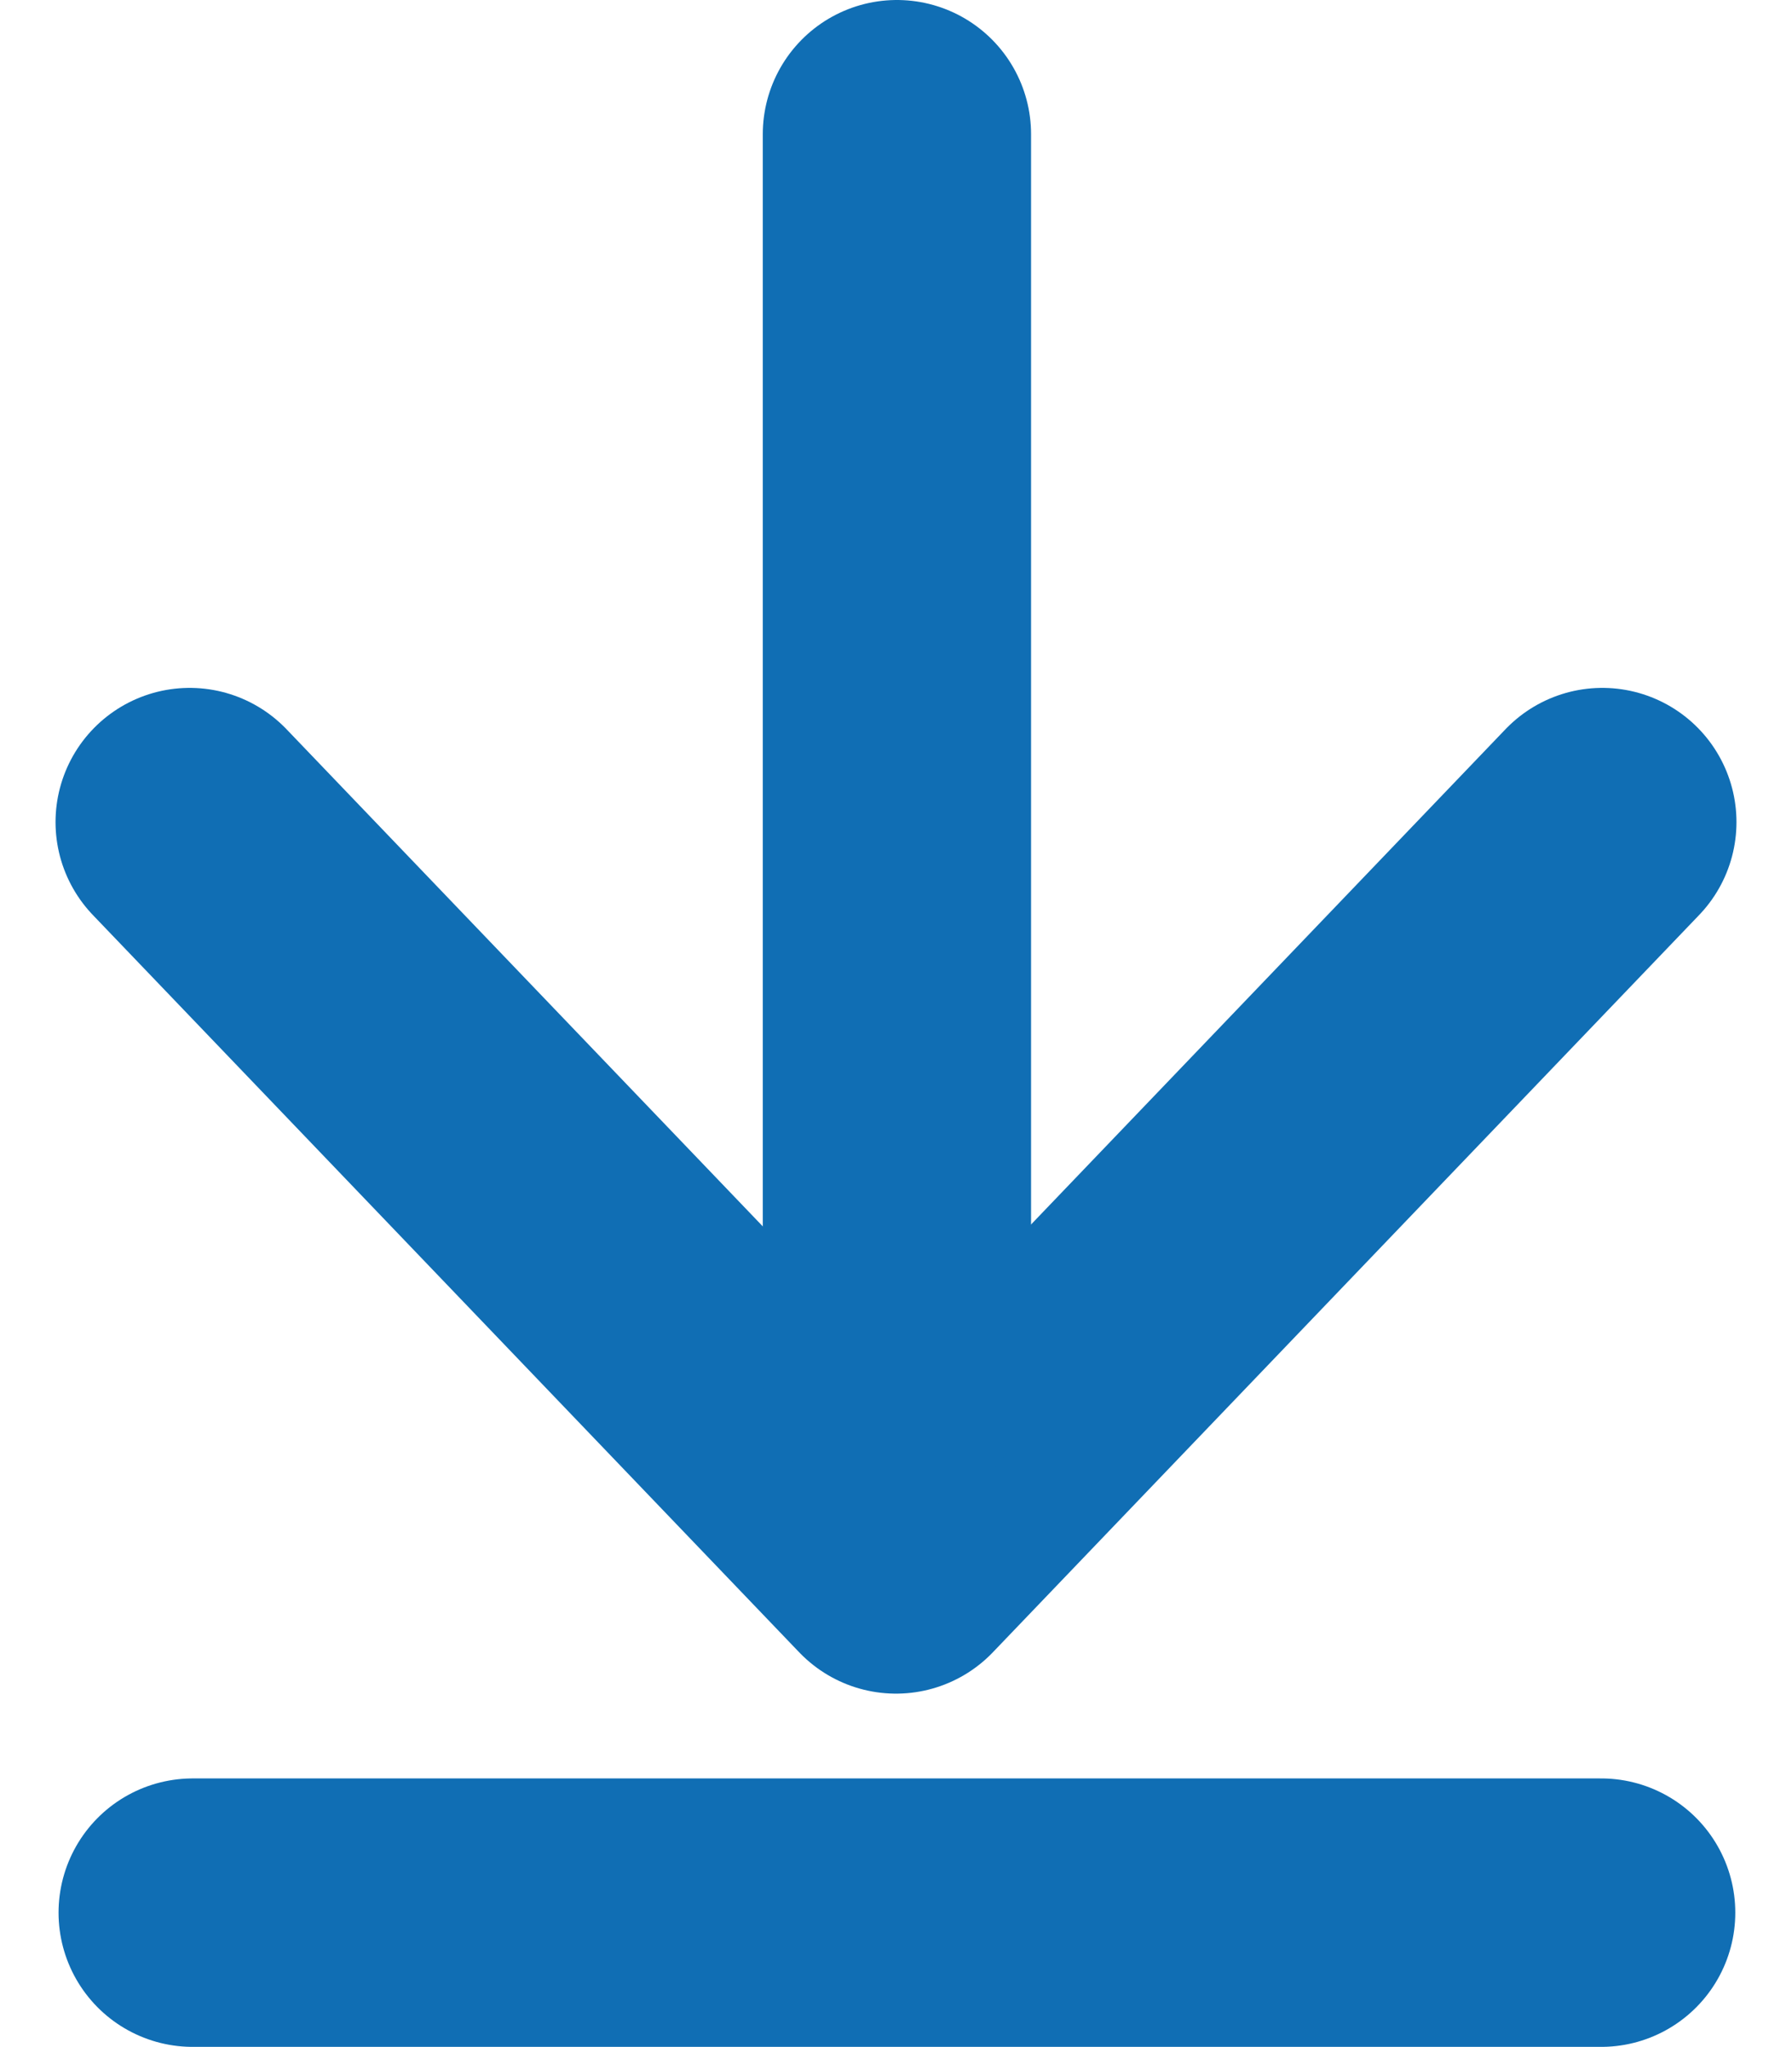
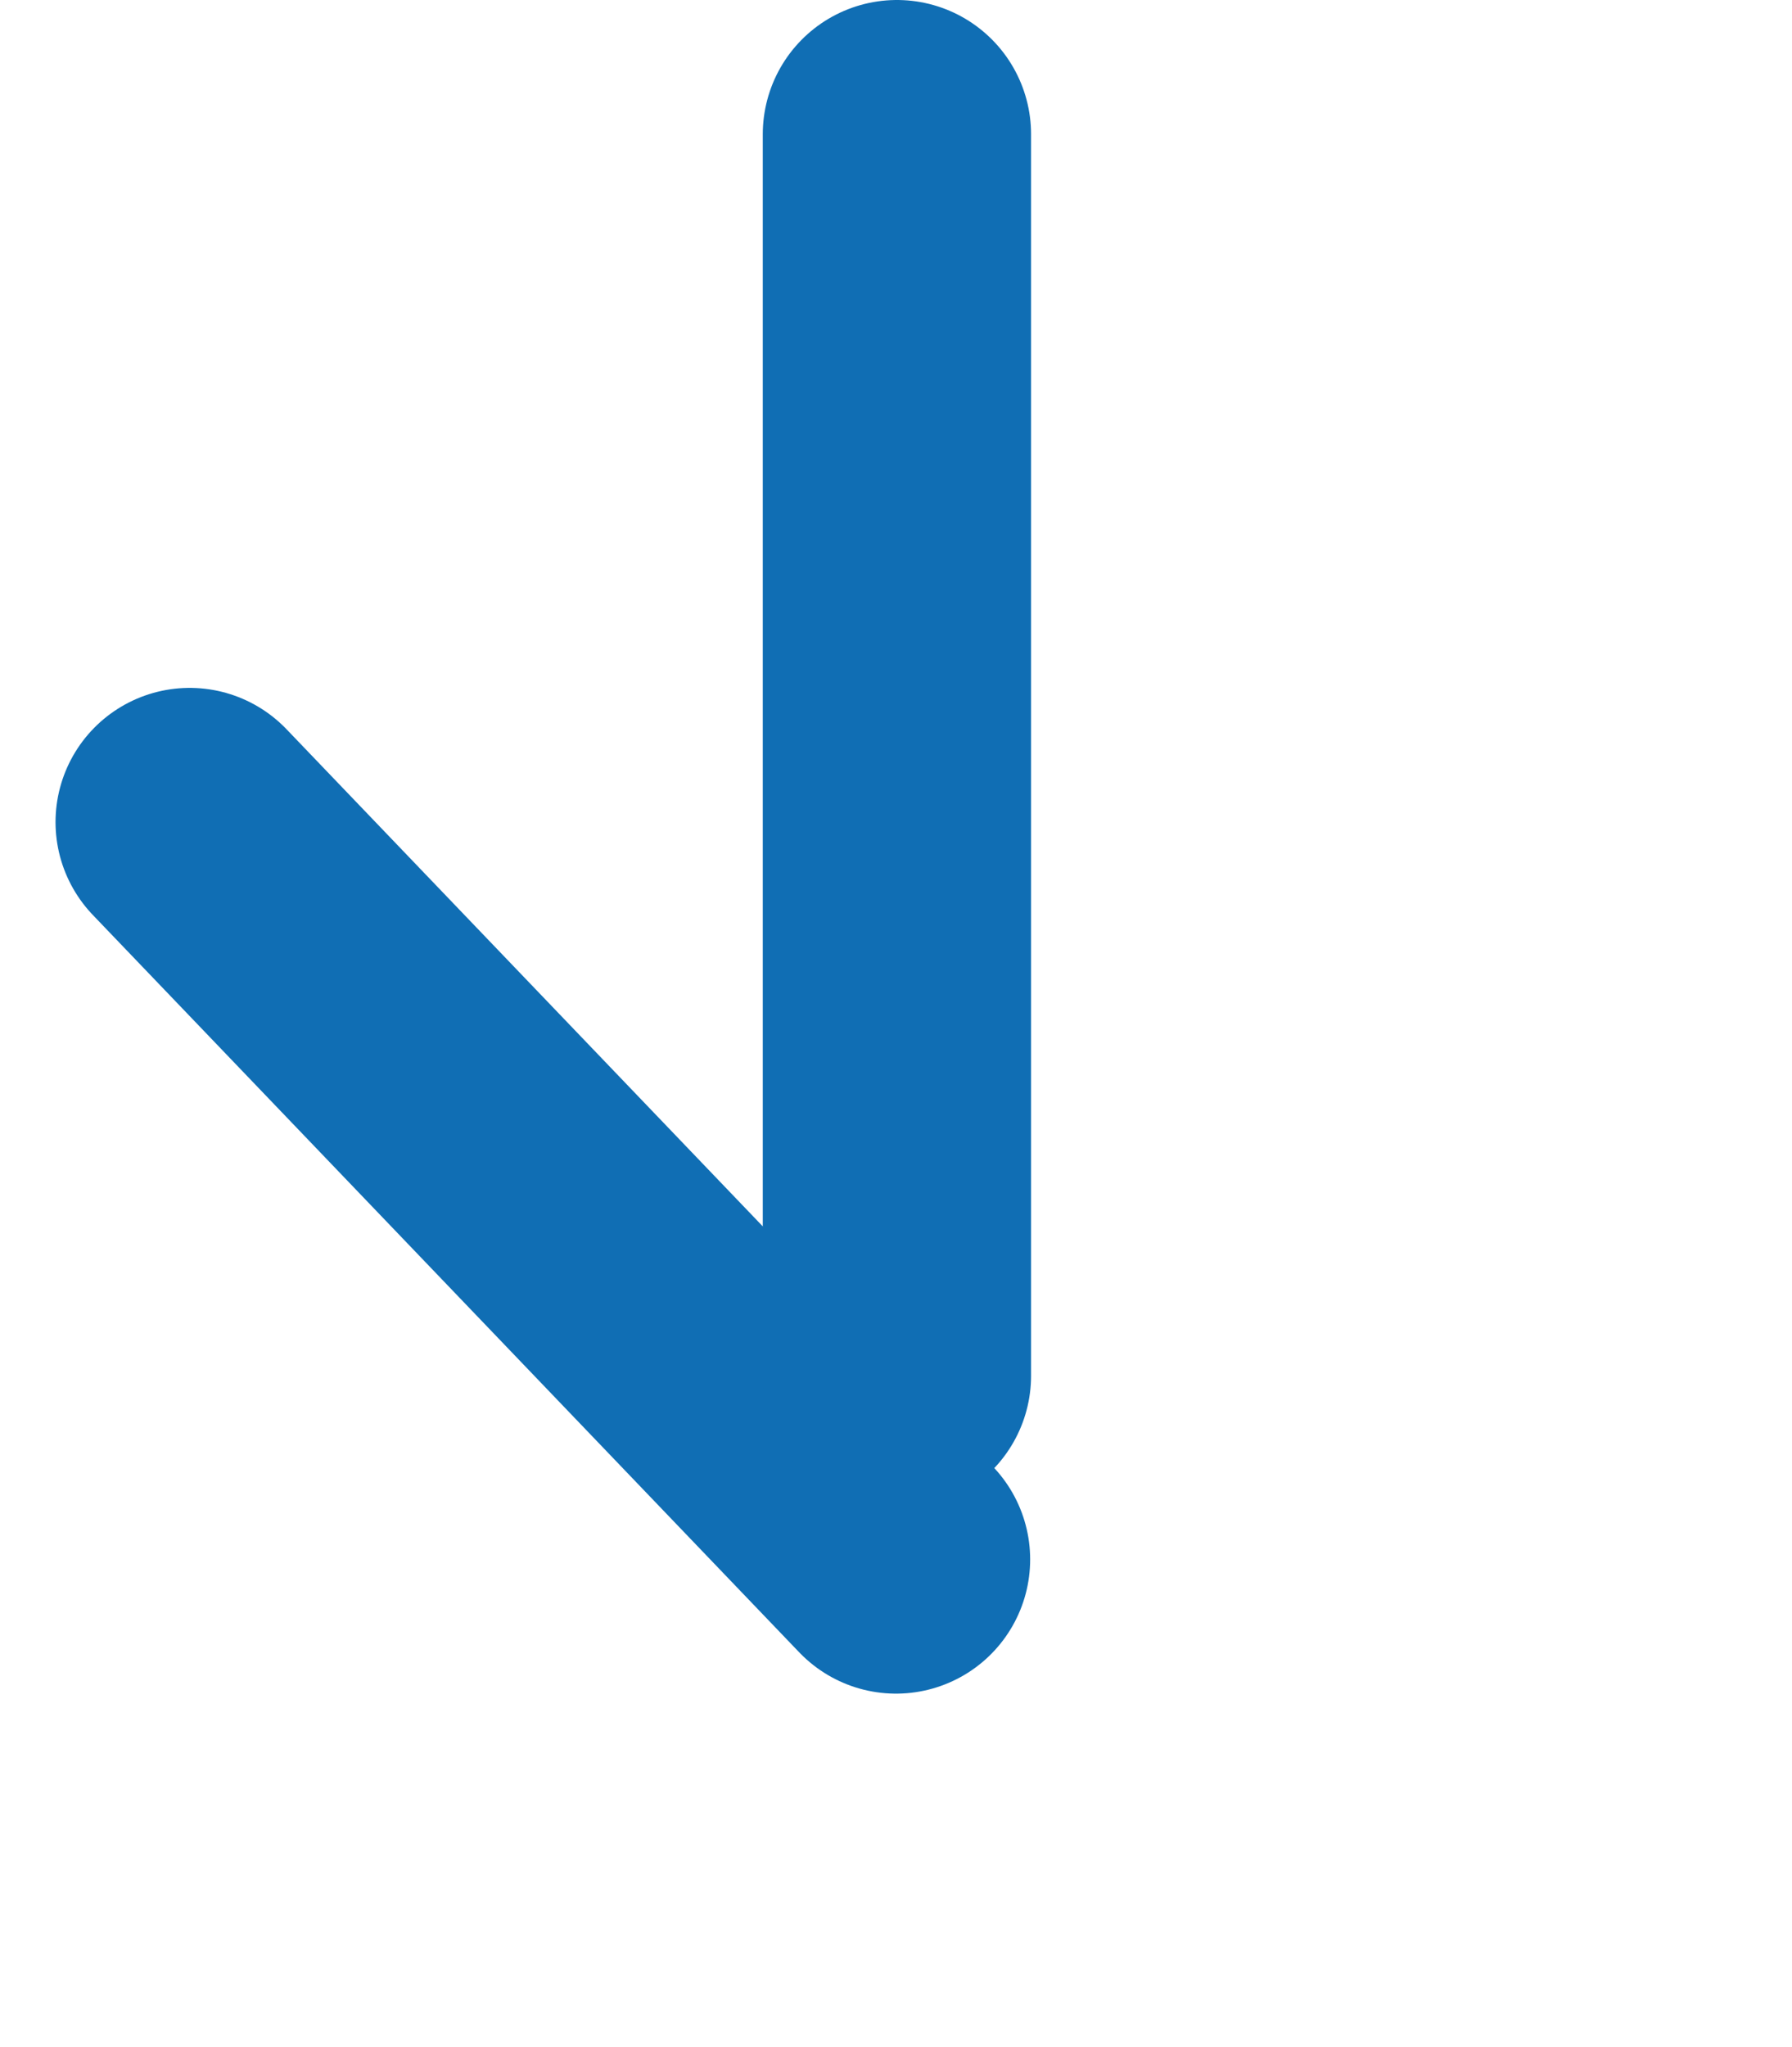
<svg xmlns="http://www.w3.org/2000/svg" width="53.437" height="61" viewBox="0 0 53.437 61">
  <defs>
    <style>
      .cls-1, .cls-2 {
        fill: none;
        stroke: #106eb4;
        stroke-linecap: round;
        stroke-width: 8px;
      }

      .cls-1 {
        stroke-linejoin: round;
      }
    </style>
  </defs>
  <g id="Gruppe_133" data-name="Gruppe 133" transform="translate(-933.754 -5571.5)">
-     <path id="Pfad_12" data-name="Pfad 12" class="cls-1" d="M7472.027,944l21.063,21.973L7514.152,944" transform="translate(-6532.617 4652)" />
-     <line id="Linie_1" data-name="Linie 1" class="cls-2" x2="42" transform="translate(939.5 5628.5)" />
+     <path id="Pfad_12" data-name="Pfad 12" class="cls-1" d="M7472.027,944l21.063,21.973" transform="translate(-6532.617 4652)" />
    <line id="Linie_2" data-name="Linie 2" class="cls-2" y2="37" transform="translate(960.5 5575.5)" />
  </g>
</svg>